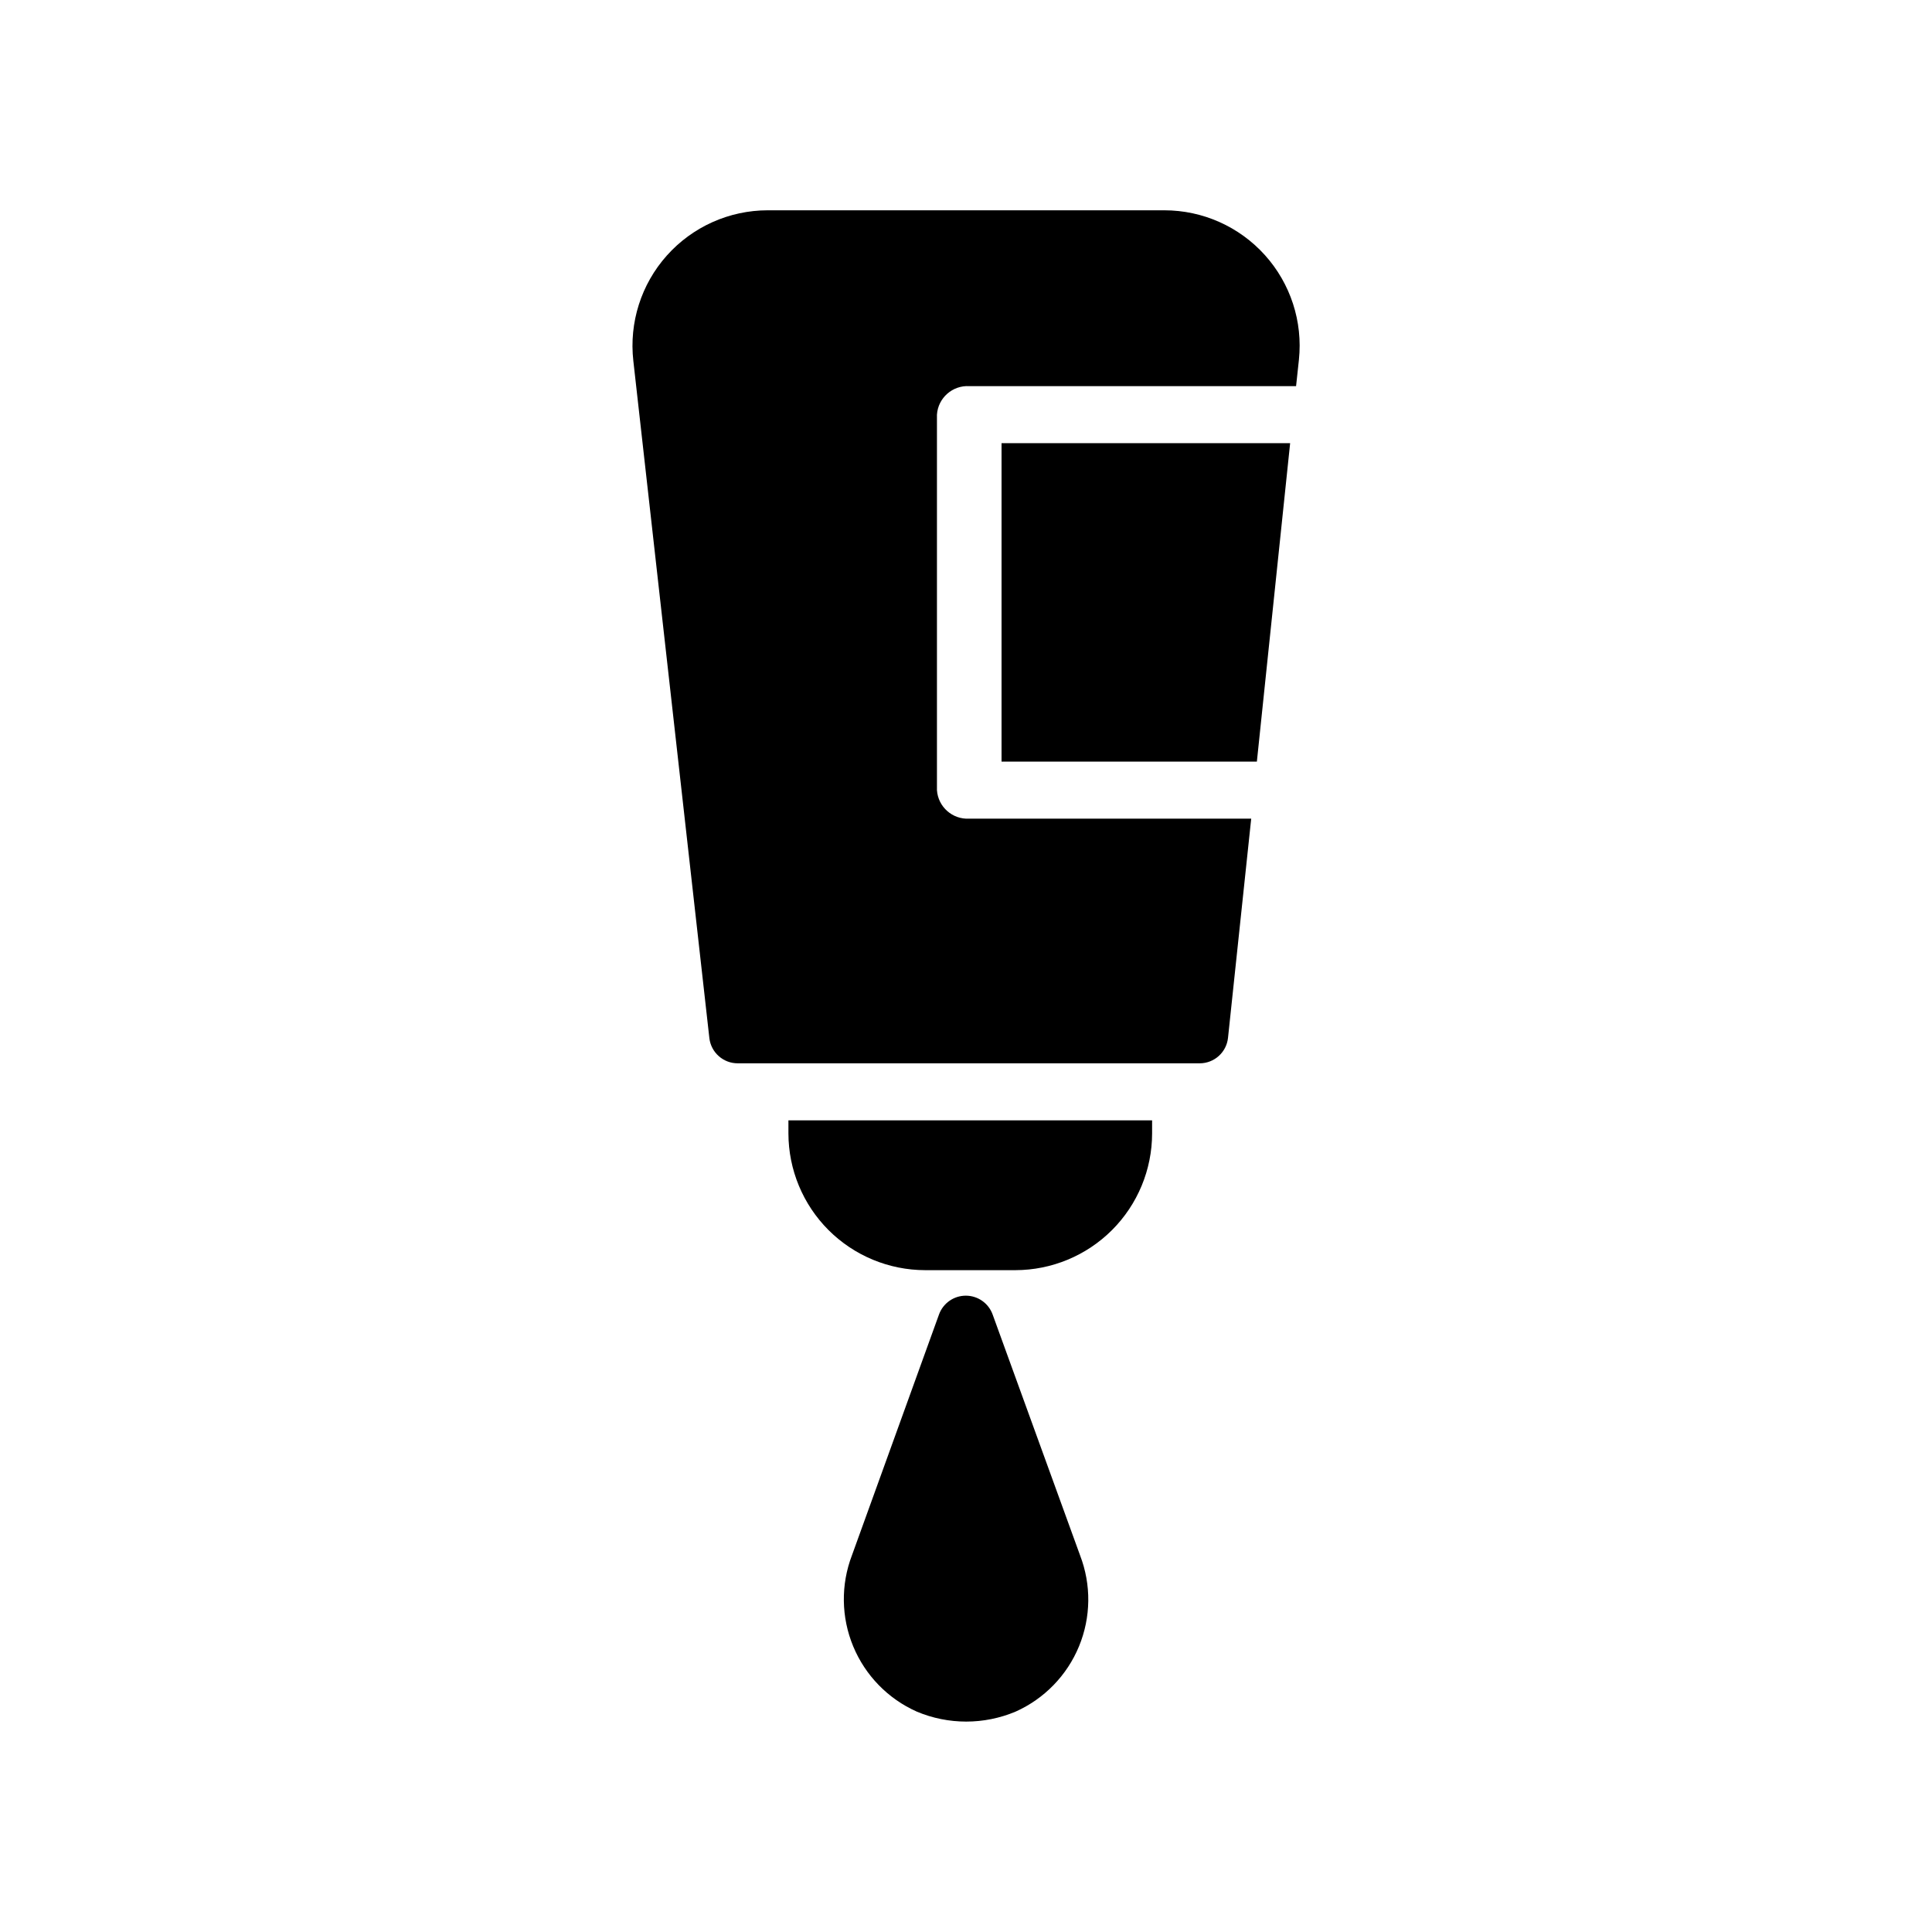
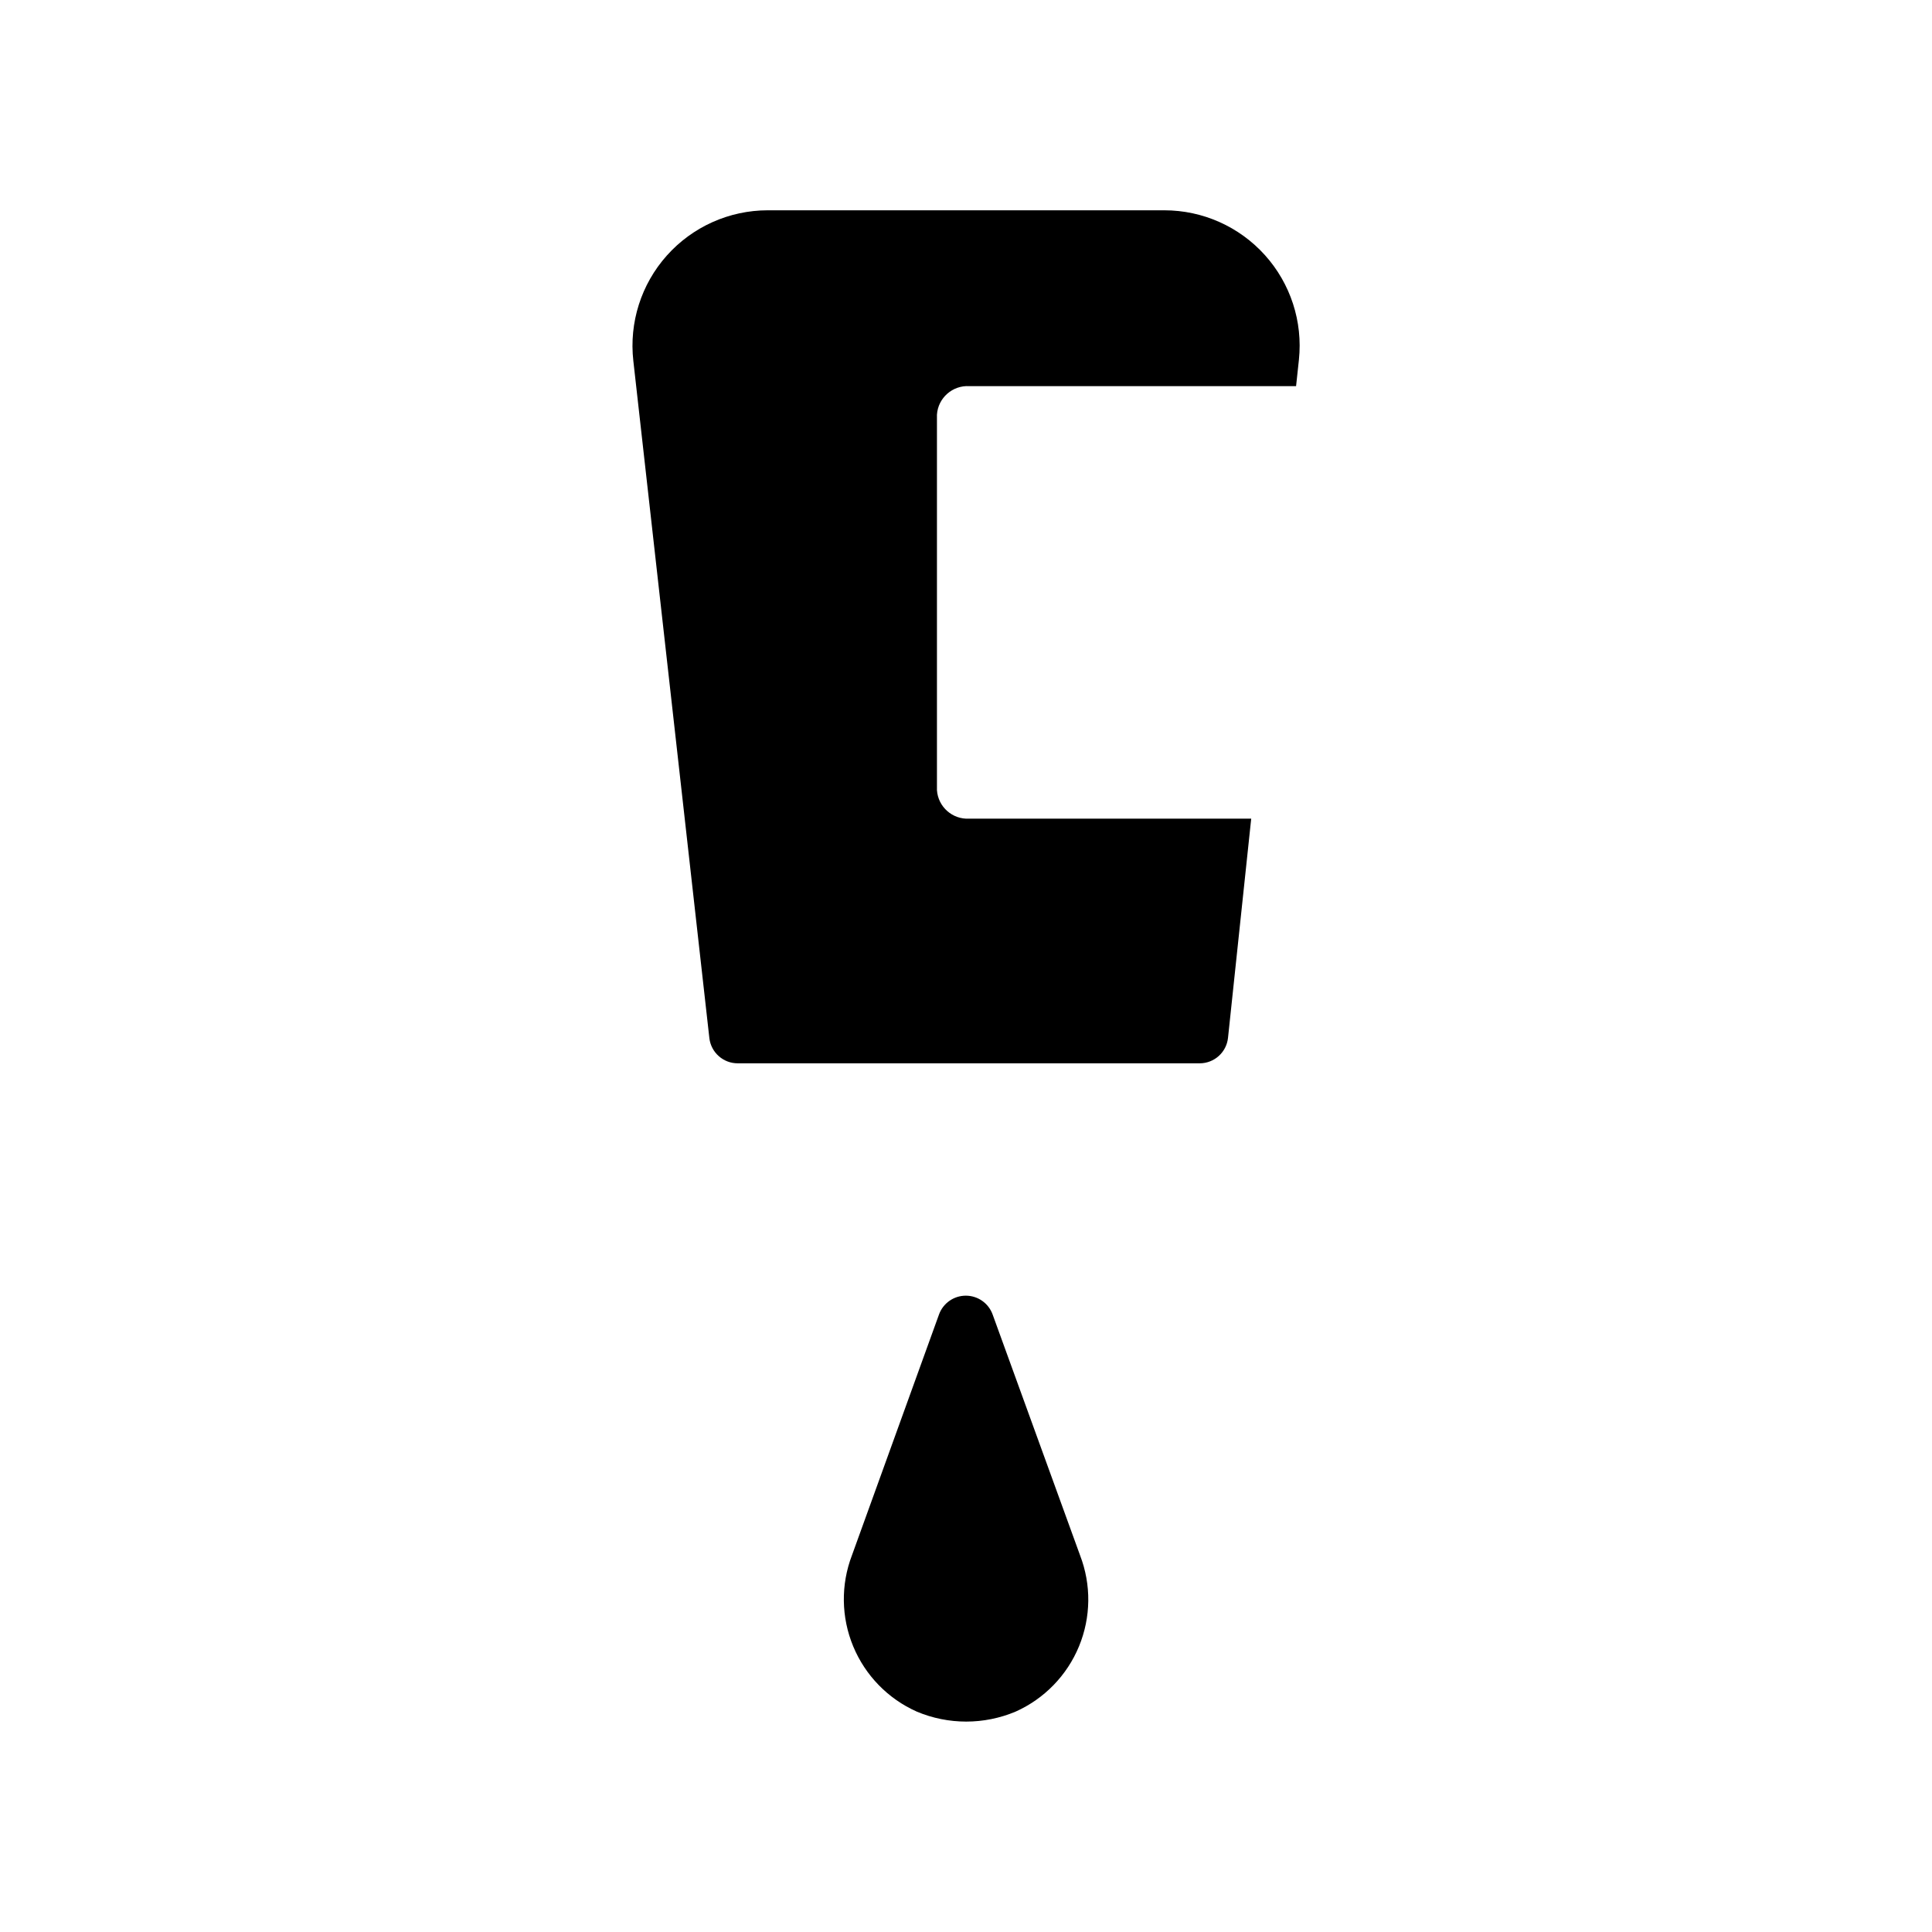
<svg xmlns="http://www.w3.org/2000/svg" fill="#000000" width="800px" height="800px" version="1.1" viewBox="144 144 512 512">
  <g>
    <path d="m430.23 556.18-23.176-63.832c-1.082-2.988-3.922-4.981-7.102-4.981-3.18 0-6.019 1.992-7.106 4.981l-23.074 63.832c-2.977 7.789-2.856 16.426 0.34 24.129s9.223 13.891 16.84 17.285c8.379 3.527 17.82 3.527 26.199 0 7.609-3.406 13.621-9.598 16.797-17.301 3.18-7.707 3.277-16.336 0.281-24.113z" />
-     <path d="m409.42 345.84h67.664l8.816-84.391h-76.48z" />
-     <path d="m352.94 444.38c0.016 9.605 3.836 18.809 10.625 25.602 6.793 6.789 15.996 10.609 25.602 10.625h23.93c9.602-0.016 18.809-3.836 25.598-10.625 6.793-6.793 10.613-15.996 10.625-25.602v-3.477h-96.379z" />
    <path d="m452.55 199.73h-105.09c-10.215 0.008-19.938 4.367-26.738 11.984-6.801 7.617-10.031 17.77-8.883 27.918l20.152 179.51c0.461 3.816 3.715 6.676 7.559 6.648h122.38c3.859-0.004 7.094-2.914 7.504-6.75l6.148-58.09h-74.715c-4.445 0.258-8.27-3.113-8.566-7.559v-99.5c0.297-4.445 4.121-7.816 8.566-7.559h86.605l0.754-7.004c1.059-10.105-2.223-20.184-9.023-27.734-6.801-7.551-16.484-11.863-26.645-11.863z" />
  </g>
</svg>